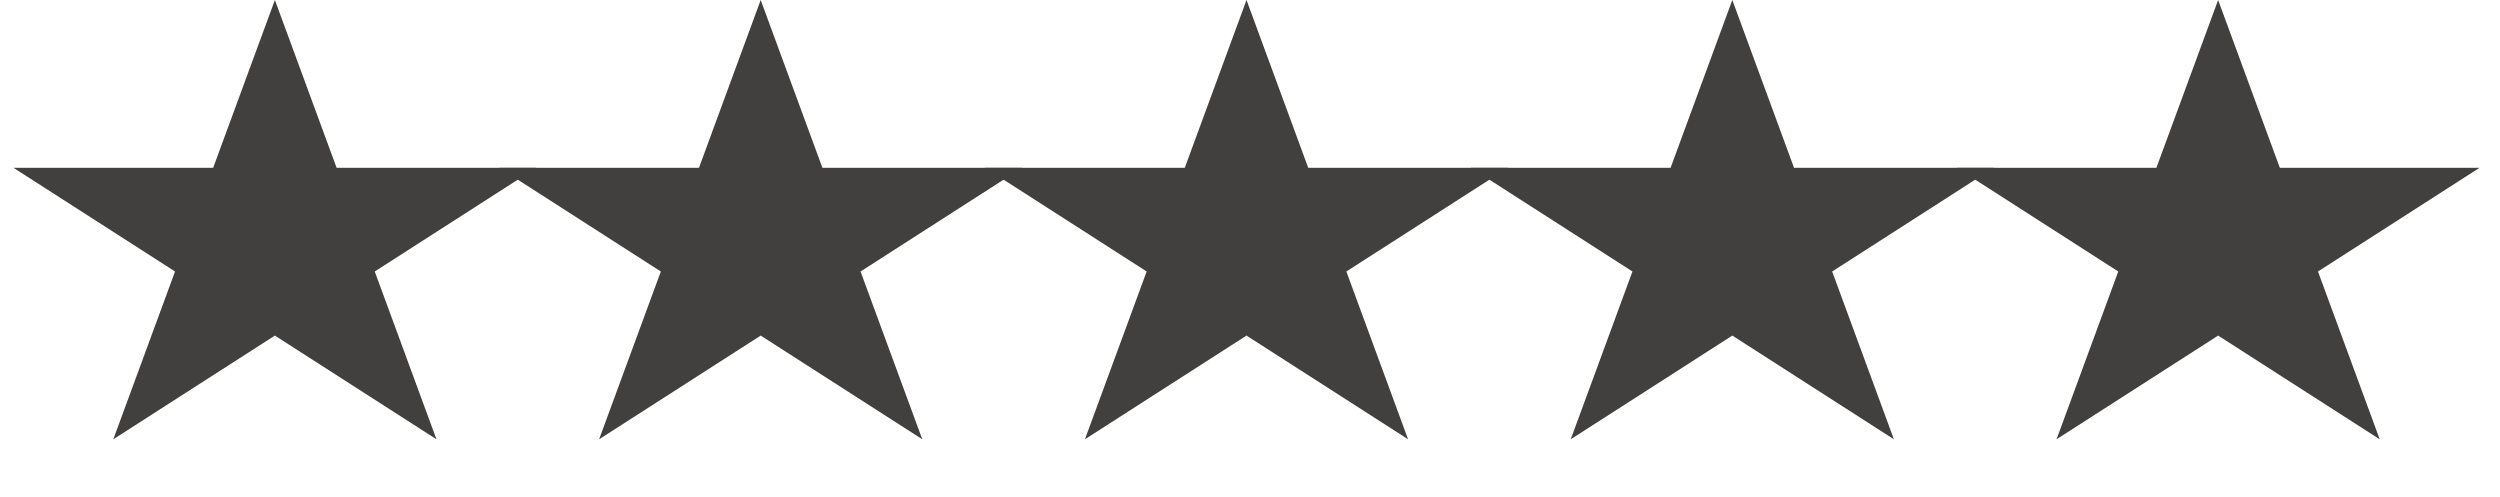
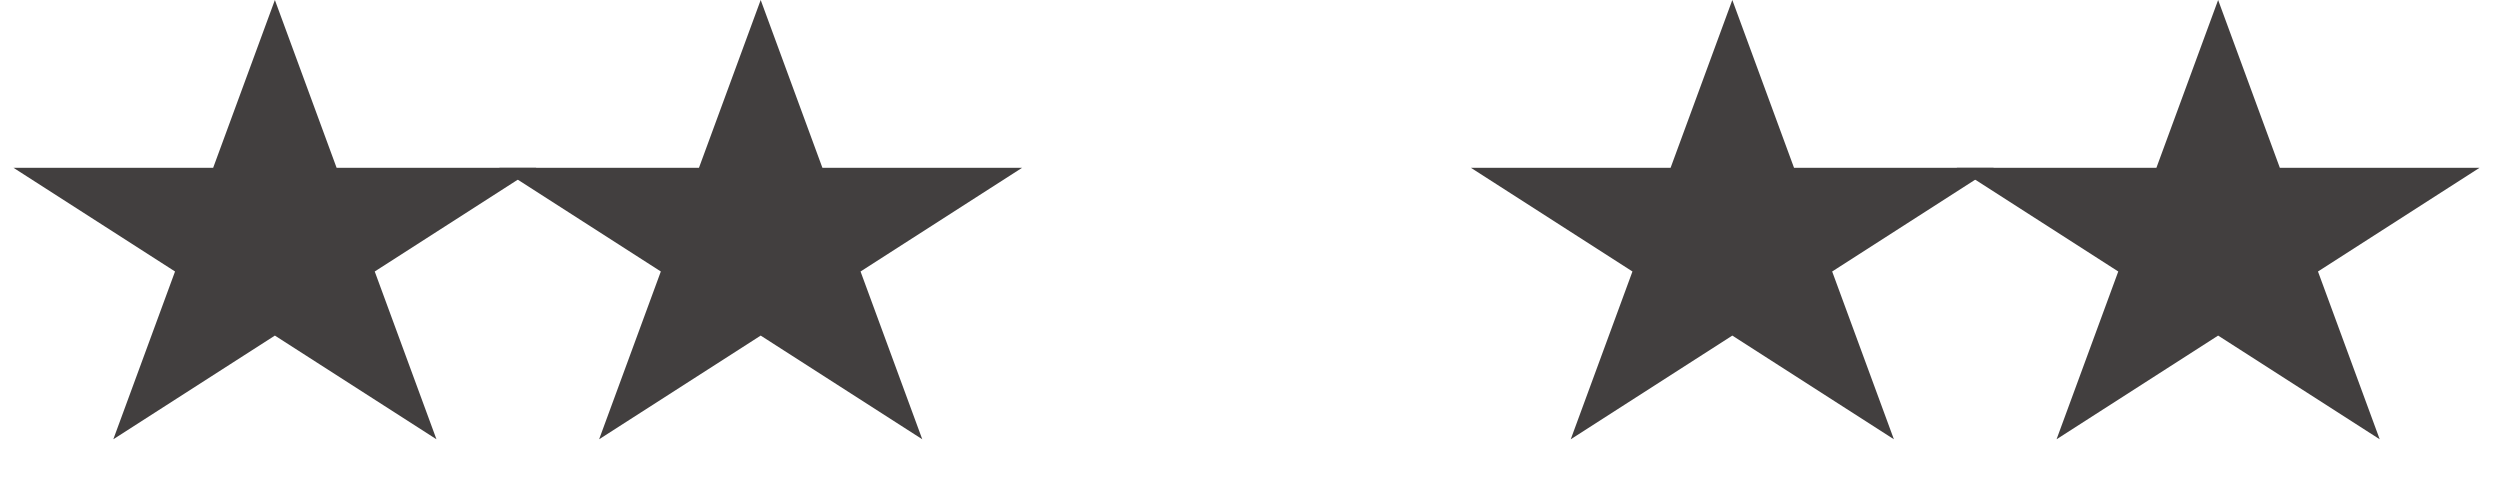
<svg xmlns="http://www.w3.org/2000/svg" width="151" height="30" viewBox="0 0 151 30" fill="none">
  <path d="M133.975 0L137.702 10.134L149.765 10.134L140.006 16.398L143.734 26.532L133.975 20.269L124.216 26.532L127.943 16.398L118.184 10.134L130.247 10.134L133.975 0Z" fill="#423F3F" />
  <path d="M104.632 0L108.359 10.134L120.422 10.134L110.663 16.398L114.391 26.532L104.632 20.269L94.873 26.532L98.6 16.398L88.841 10.134L100.904 10.134L104.632 0Z" fill="#423F3F" />
-   <path d="M75.289 0L79.016 10.134L91.079 10.134L81.32 16.398L85.048 26.532L75.289 20.269L65.53 26.532L69.258 16.398L59.499 10.134L71.561 10.134L75.289 0Z" fill="#423F3F" />
  <path d="M45.946 0L49.673 10.134L61.736 10.134L51.977 16.398L55.705 26.532L45.946 20.269L36.187 26.532L39.914 16.398L30.155 10.134L42.218 10.134L45.946 0Z" fill="#423F3F" />
  <path d="M16.603 0L20.331 10.134L32.393 10.134L22.634 16.398L26.362 26.532L16.603 20.269L6.844 26.532L10.572 16.398L0.813 10.134L12.875 10.134L16.603 0Z" fill="#423F3F" />
</svg>